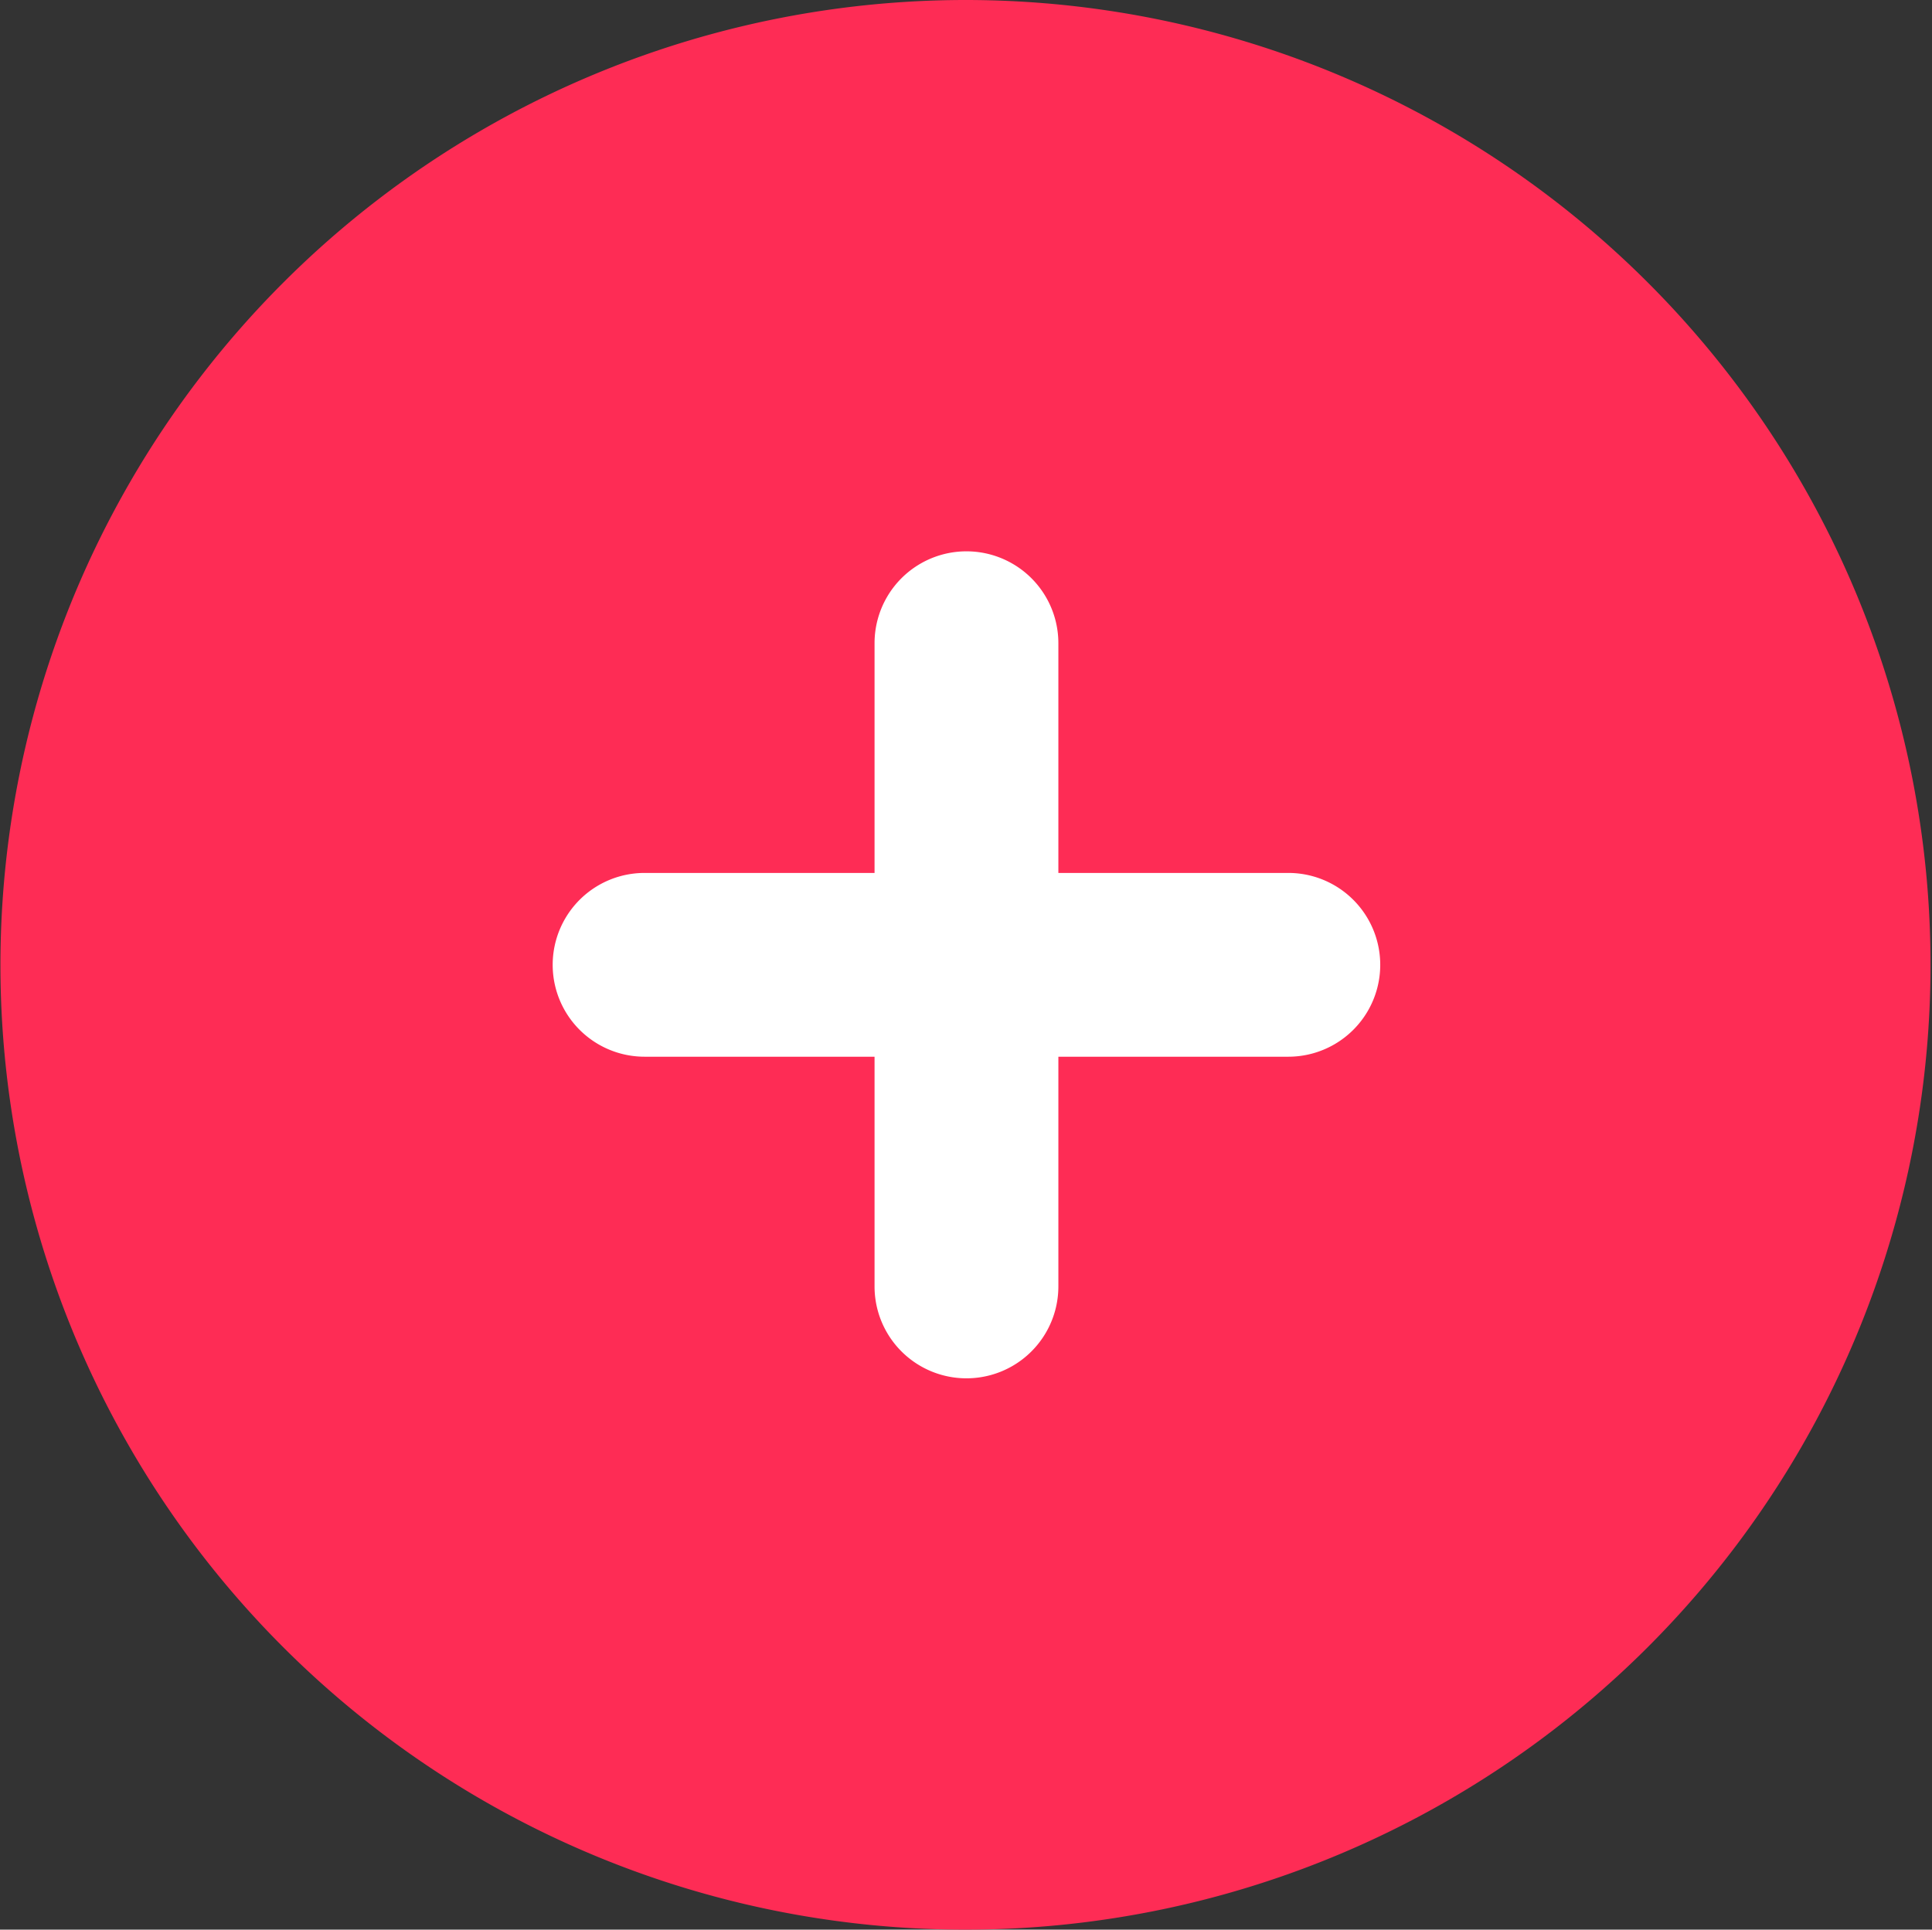
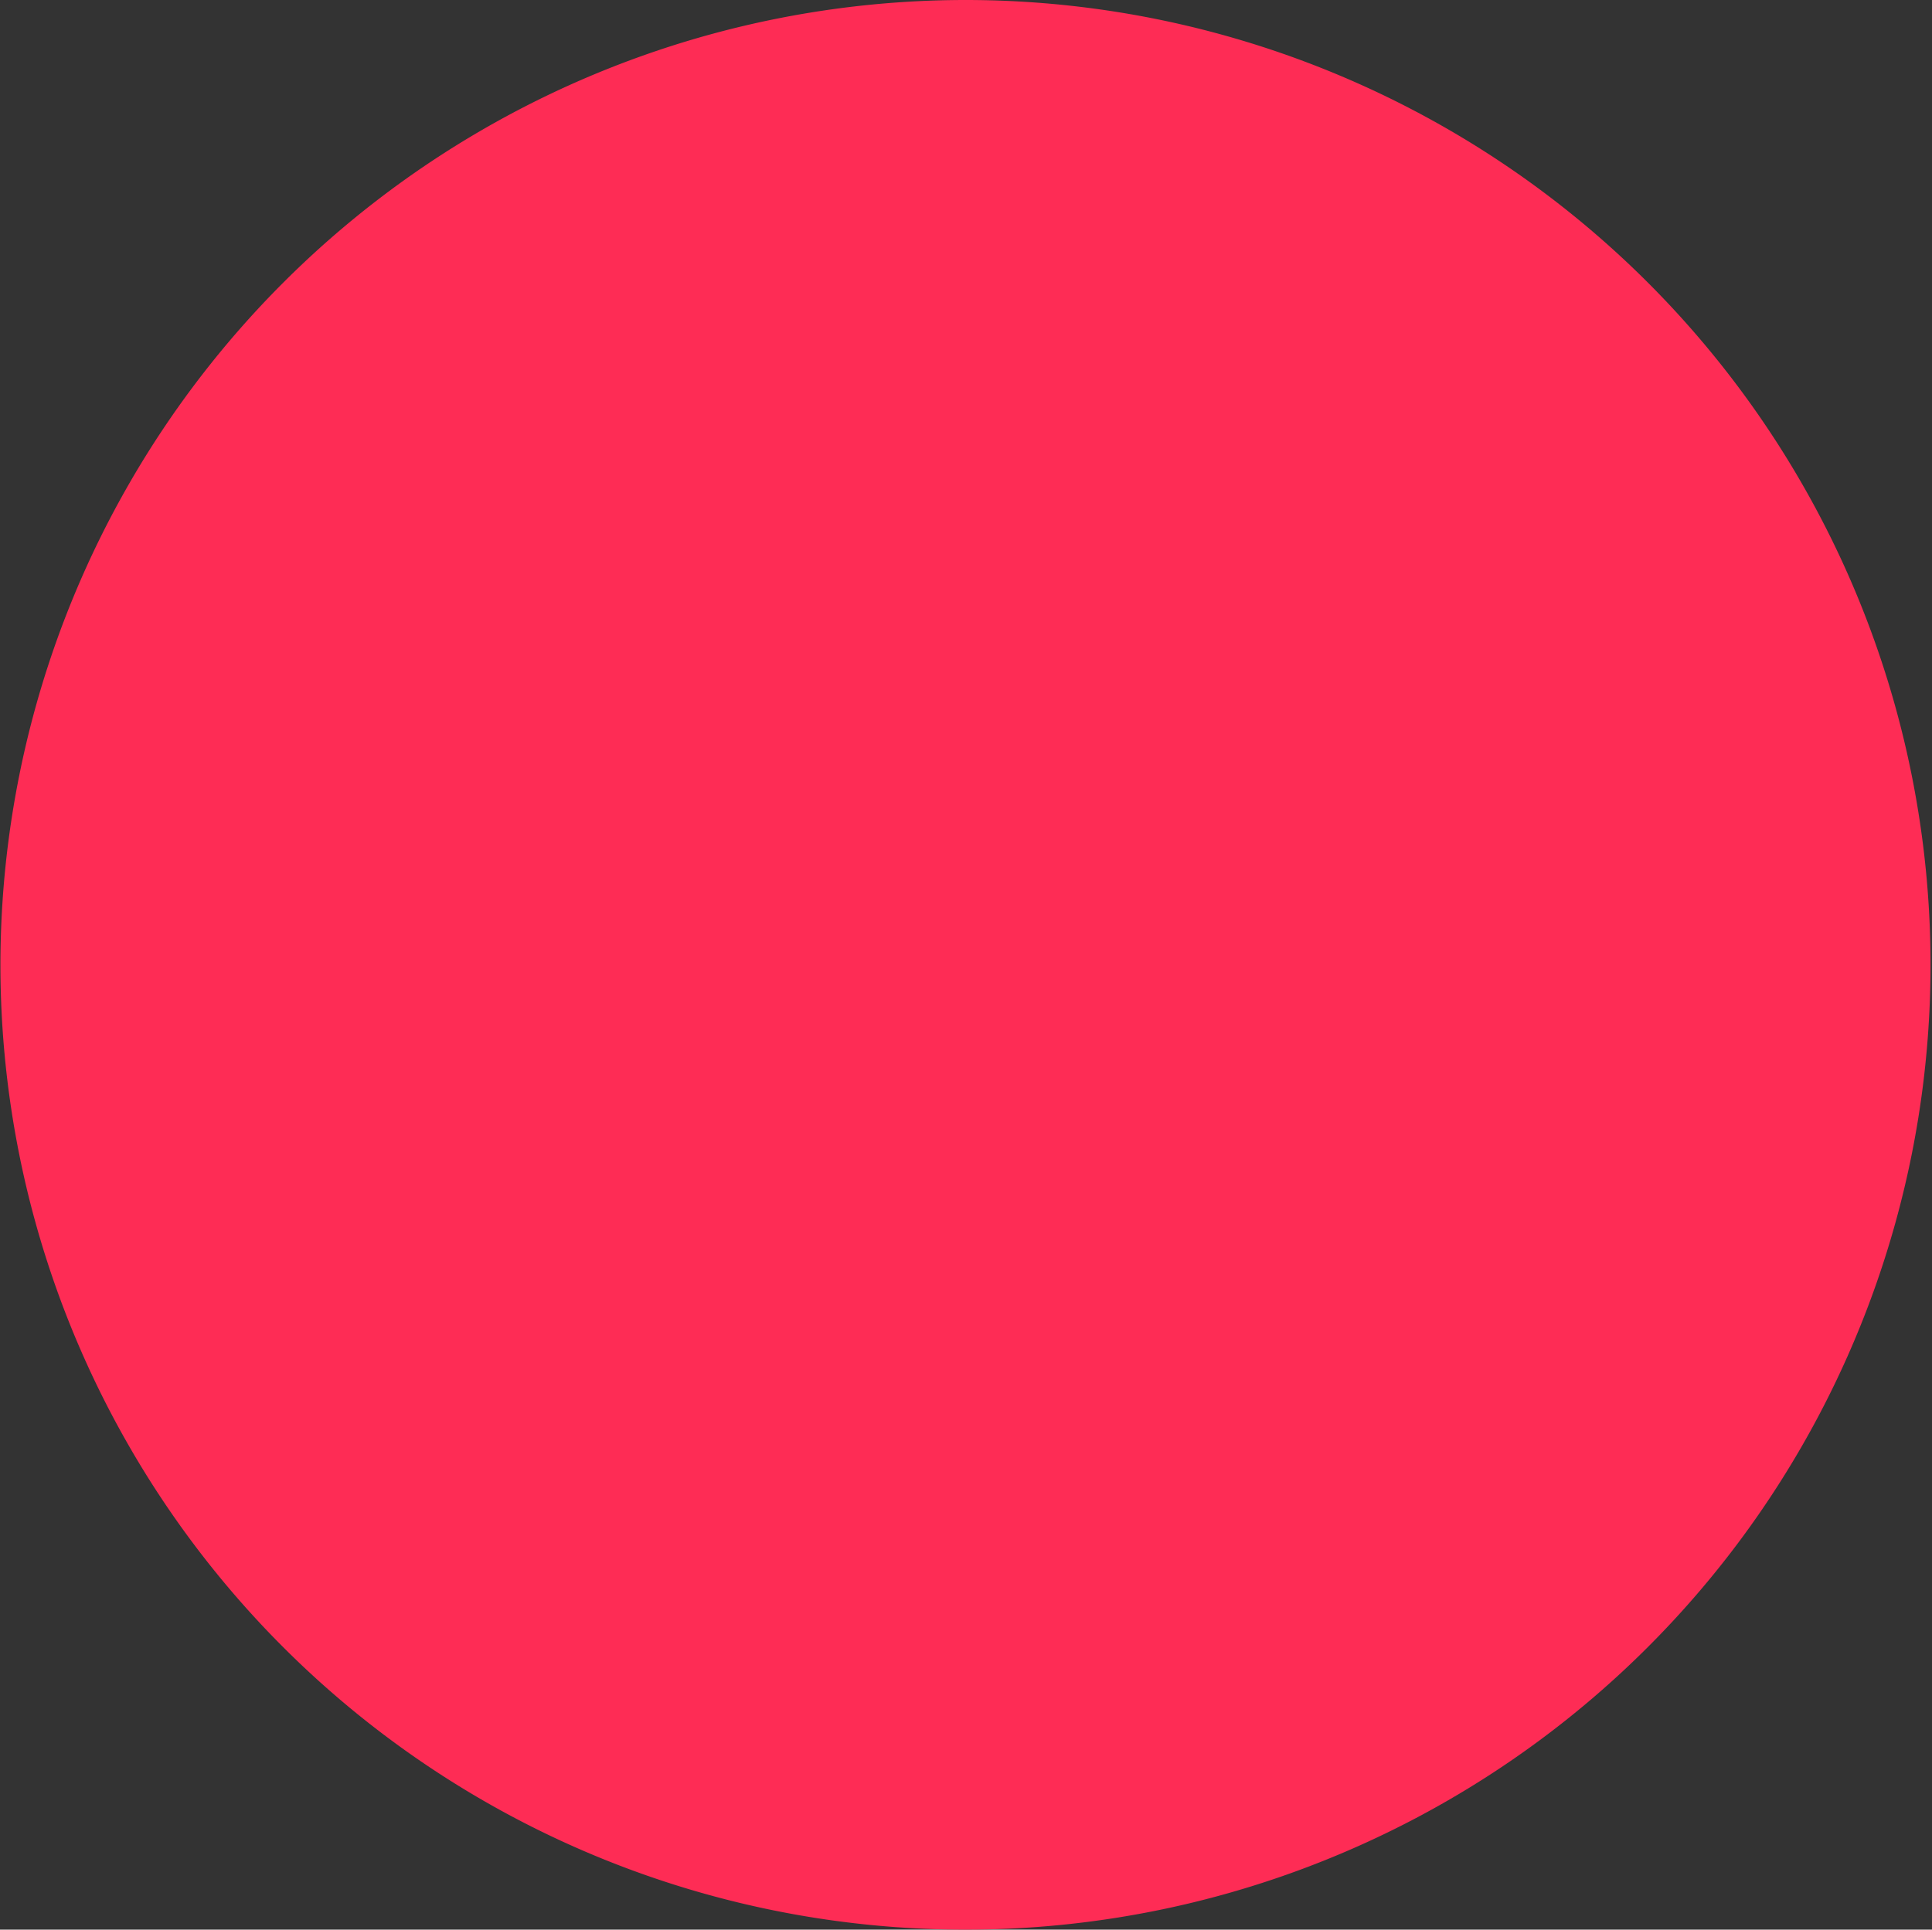
<svg xmlns="http://www.w3.org/2000/svg" id="Follow_Button" data-name="Follow Button" width="31.531" height="31.5" viewBox="0 0 31.531 31.5">
  <rect x="0" y="0" width="31.531" height="31.5" fill="#333333" stroke="none" />
  <defs>
    <style>
      .cls-1 {
        fill: #fe2c55;
      }

      .cls-1, .cls-2 {
        fill-rule: evenodd;
      }

      .cls-2 {
        fill: #fff;
      }
    </style>
  </defs>
-   <path id="Follow_Button_Background" data-name="Follow Button Background" class="cls-1" d="M517.209,579.75a15.75,15.75,0,1,1-15.764,15.75A15.756,15.756,0,0,1,517.209,579.75Z" transform="translate(-501.438 -579.75)" />
-   <path id="Follow_Icon" data-name="Follow Icon" class="cls-2" d="M522.464,597h-3.753v3.75a1.5,1.5,0,0,1-3,0V597h-3.753a1.5,1.5,0,1,1,0-3h3.753v-3.75a1.5,1.5,0,0,1,3,0V594h3.753A1.5,1.5,0,1,1,522.464,597Z" transform="translate(-501.438 -579.75)" />
+   <path id="Follow_Button_Background" data-name="Follow Button Background" class="cls-1" d="M517.209,579.75a15.75,15.75,0,1,1-15.764,15.75A15.756,15.756,0,0,1,517.209,579.75" transform="translate(-501.438 -579.75)" />
</svg>